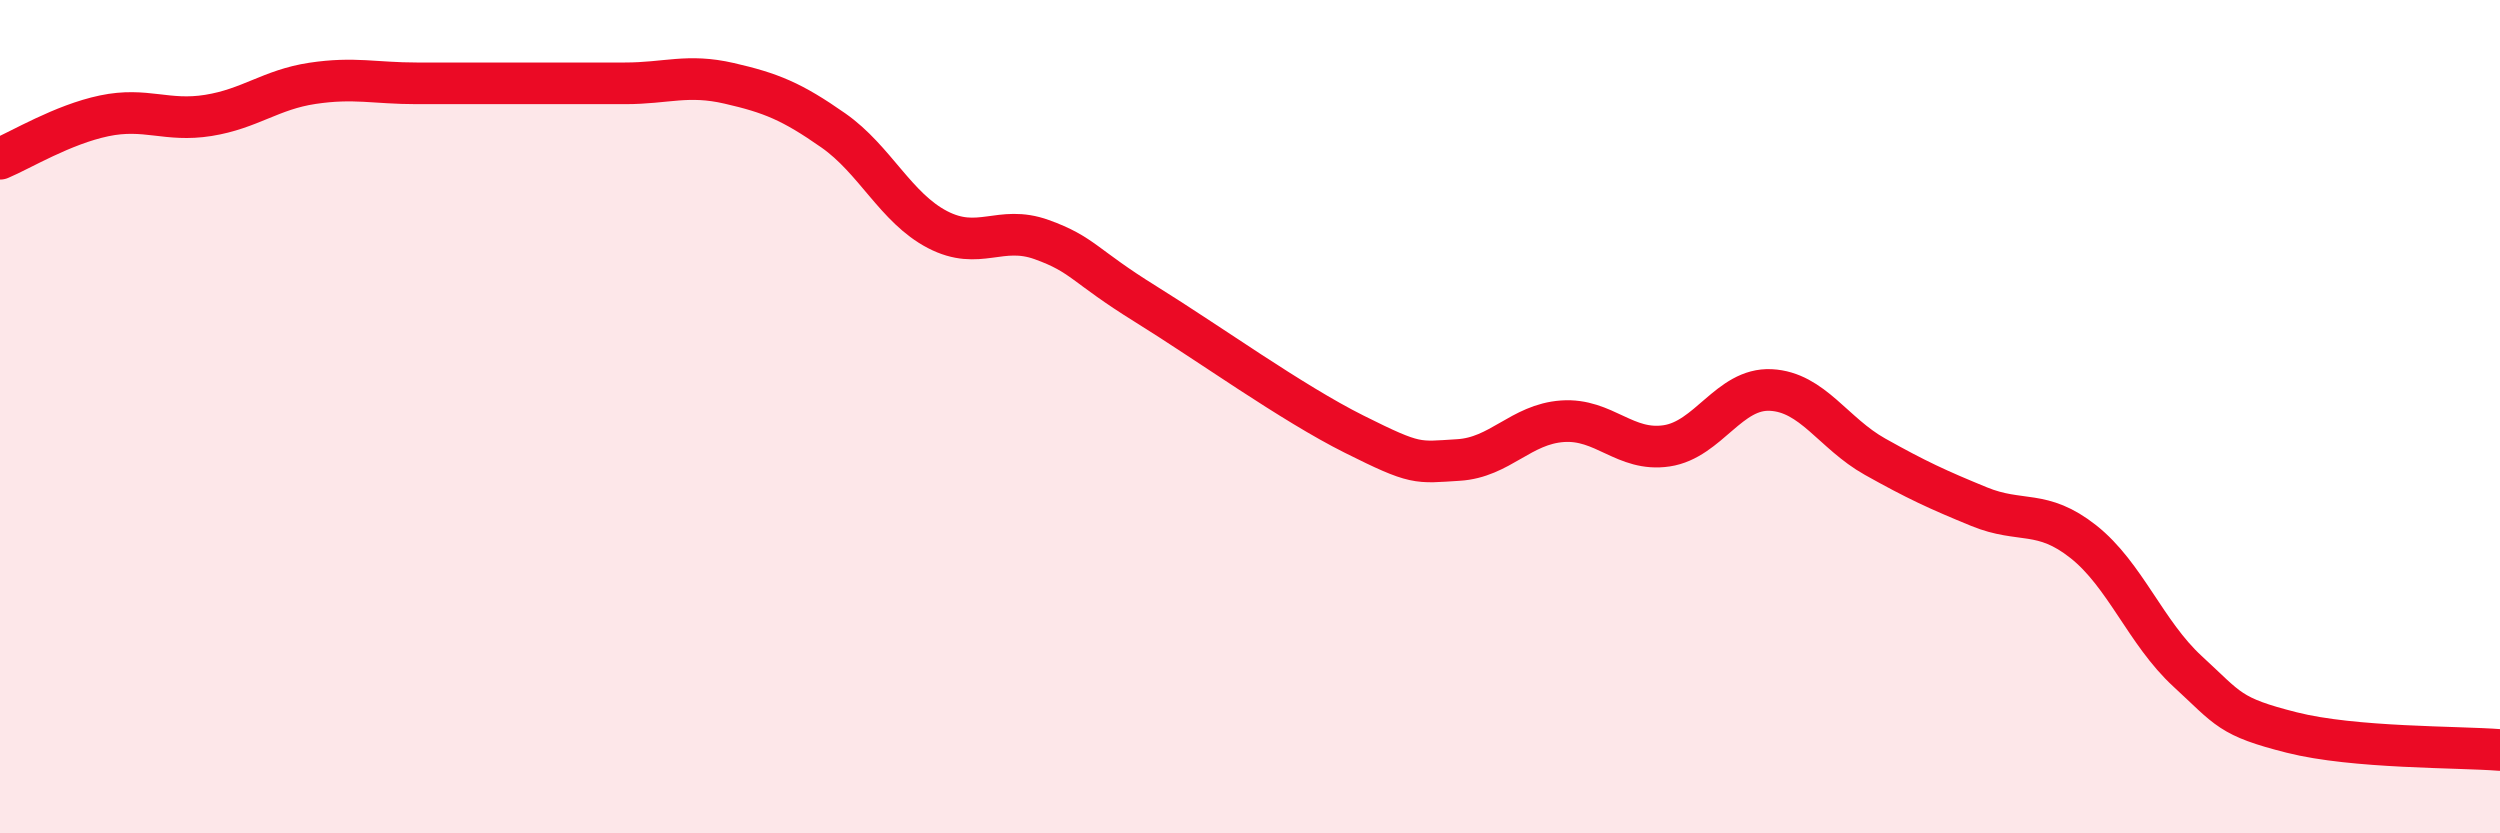
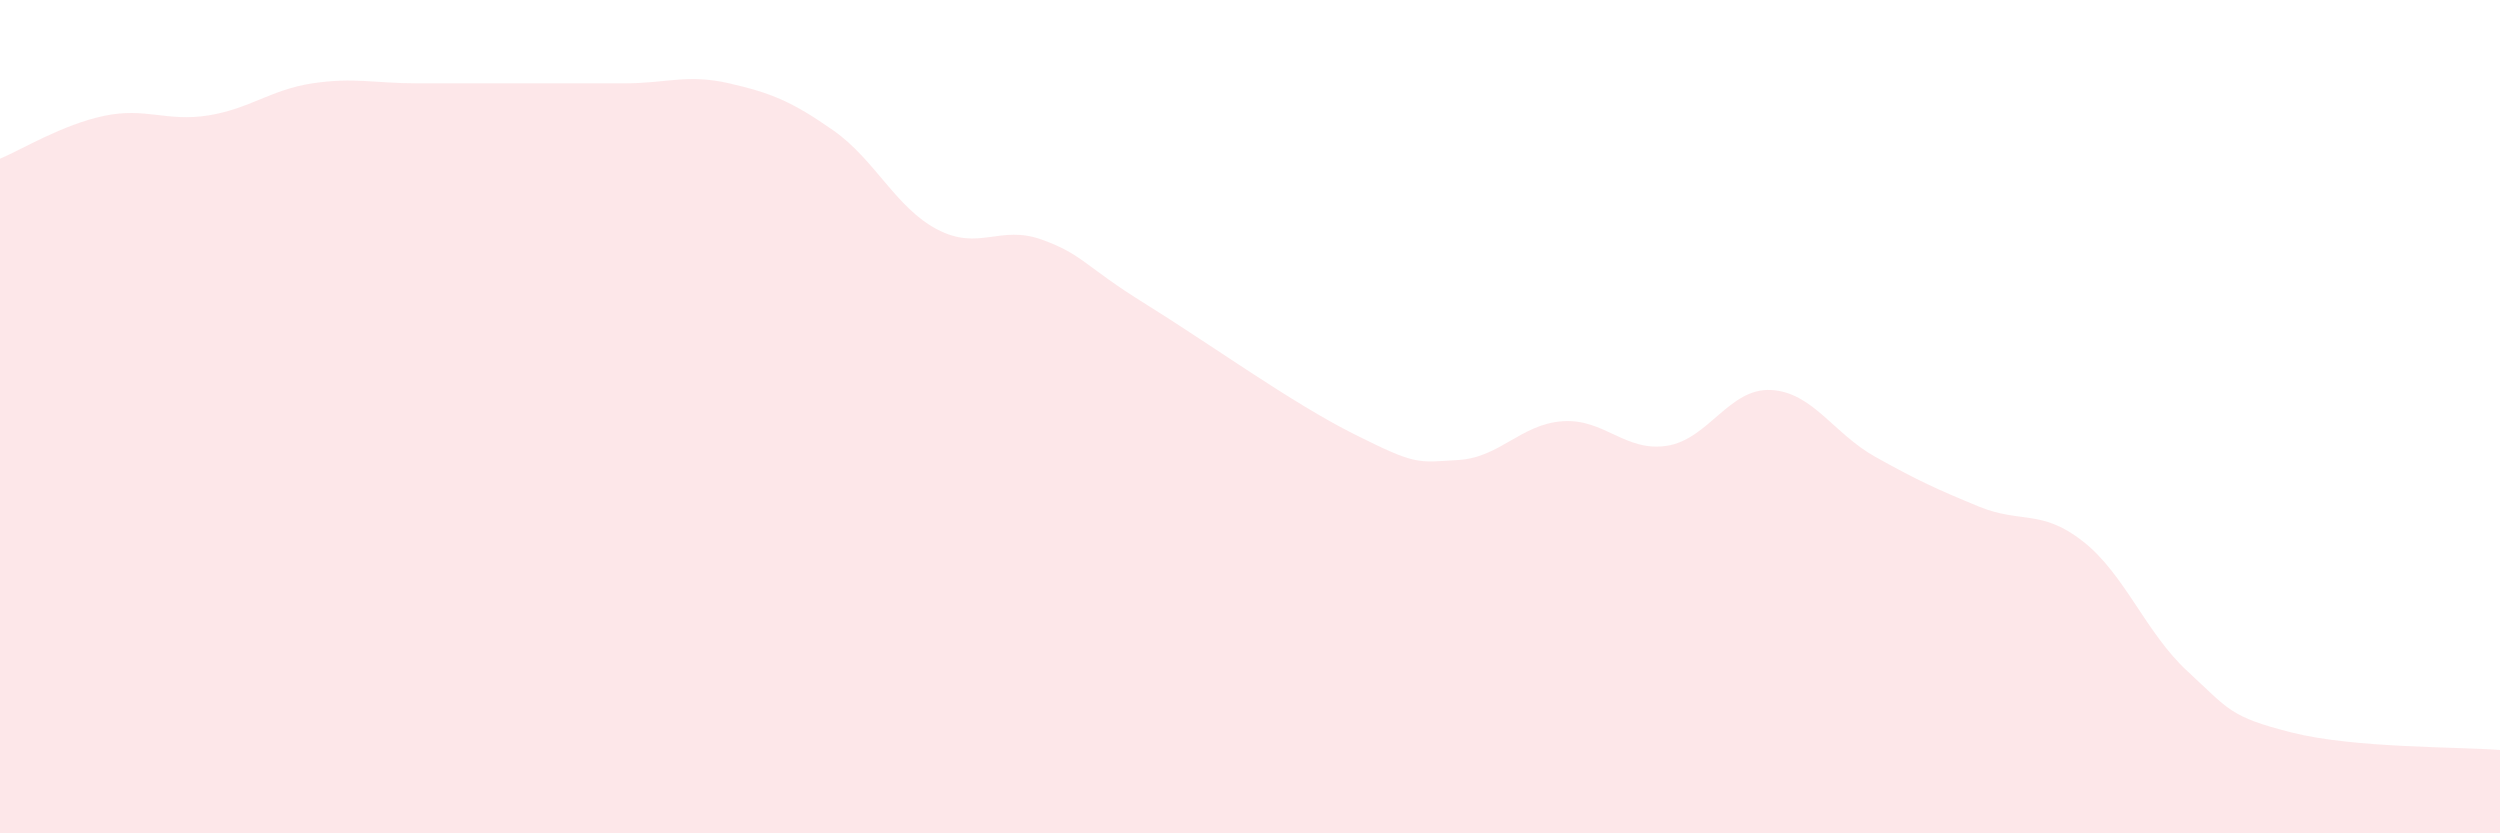
<svg xmlns="http://www.w3.org/2000/svg" width="60" height="20" viewBox="0 0 60 20">
  <path d="M 0,3.81 C 0.5,3.6 1.5,2.99 2.5,2.78 C 3.5,2.57 4,2.93 5,2.77 C 6,2.61 6.5,2.15 7.5,2 C 8.5,1.85 9,2 10,2 C 11,2 11.5,2 12.5,2 C 13.5,2 14,2 15,2 C 16,2 16.5,1.77 17.5,2 C 18.5,2.23 19,2.43 20,3.13 C 21,3.83 21.5,4.99 22.5,5.51 C 23.5,6.03 24,5.39 25,5.75 C 26,6.11 26,6.37 27.5,7.3 C 29,8.23 31,9.67 32.5,10.42 C 34,11.17 34,11.1 35,11.04 C 36,10.98 36.5,10.18 37.5,10.11 C 38.5,10.04 39,10.85 40,10.7 C 41,10.55 41.5,9.31 42.5,9.36 C 43.5,9.41 44,10.4 45,10.96 C 46,11.52 46.5,11.75 47.5,12.16 C 48.5,12.57 49,12.21 50,13 C 51,13.79 51.5,15.19 52.5,16.11 C 53.5,17.03 53.5,17.2 55,17.58 C 56.5,17.96 59,17.92 60,18L60 20L0 20Z" fill="#EB0A25" opacity="0.1" stroke-linecap="round" stroke-linejoin="round" />
-   <path d="M 0,3.81 C 0.5,3.6 1.5,2.99 2.5,2.78 C 3.5,2.57 4,2.93 5,2.77 C 6,2.61 6.5,2.15 7.5,2 C 8.5,1.85 9,2 10,2 C 11,2 11.5,2 12.5,2 C 13.5,2 14,2 15,2 C 16,2 16.5,1.77 17.5,2 C 18.5,2.23 19,2.43 20,3.13 C 21,3.83 21.5,4.99 22.5,5.51 C 23.5,6.03 24,5.39 25,5.75 C 26,6.11 26,6.37 27.5,7.3 C 29,8.23 31,9.67 32.5,10.42 C 34,11.17 34,11.1 35,11.04 C 36,10.98 36.5,10.18 37.5,10.11 C 38.5,10.04 39,10.85 40,10.7 C 41,10.55 41.5,9.31 42.5,9.36 C 43.5,9.41 44,10.4 45,10.96 C 46,11.52 46.5,11.75 47.5,12.16 C 48.5,12.57 49,12.21 50,13 C 51,13.79 51.5,15.19 52.5,16.11 C 53.5,17.03 53.5,17.2 55,17.58 C 56.5,17.96 59,17.92 60,18" stroke="#EB0A25" stroke-width="1" fill="none" stroke-linecap="round" stroke-linejoin="round" />
</svg>